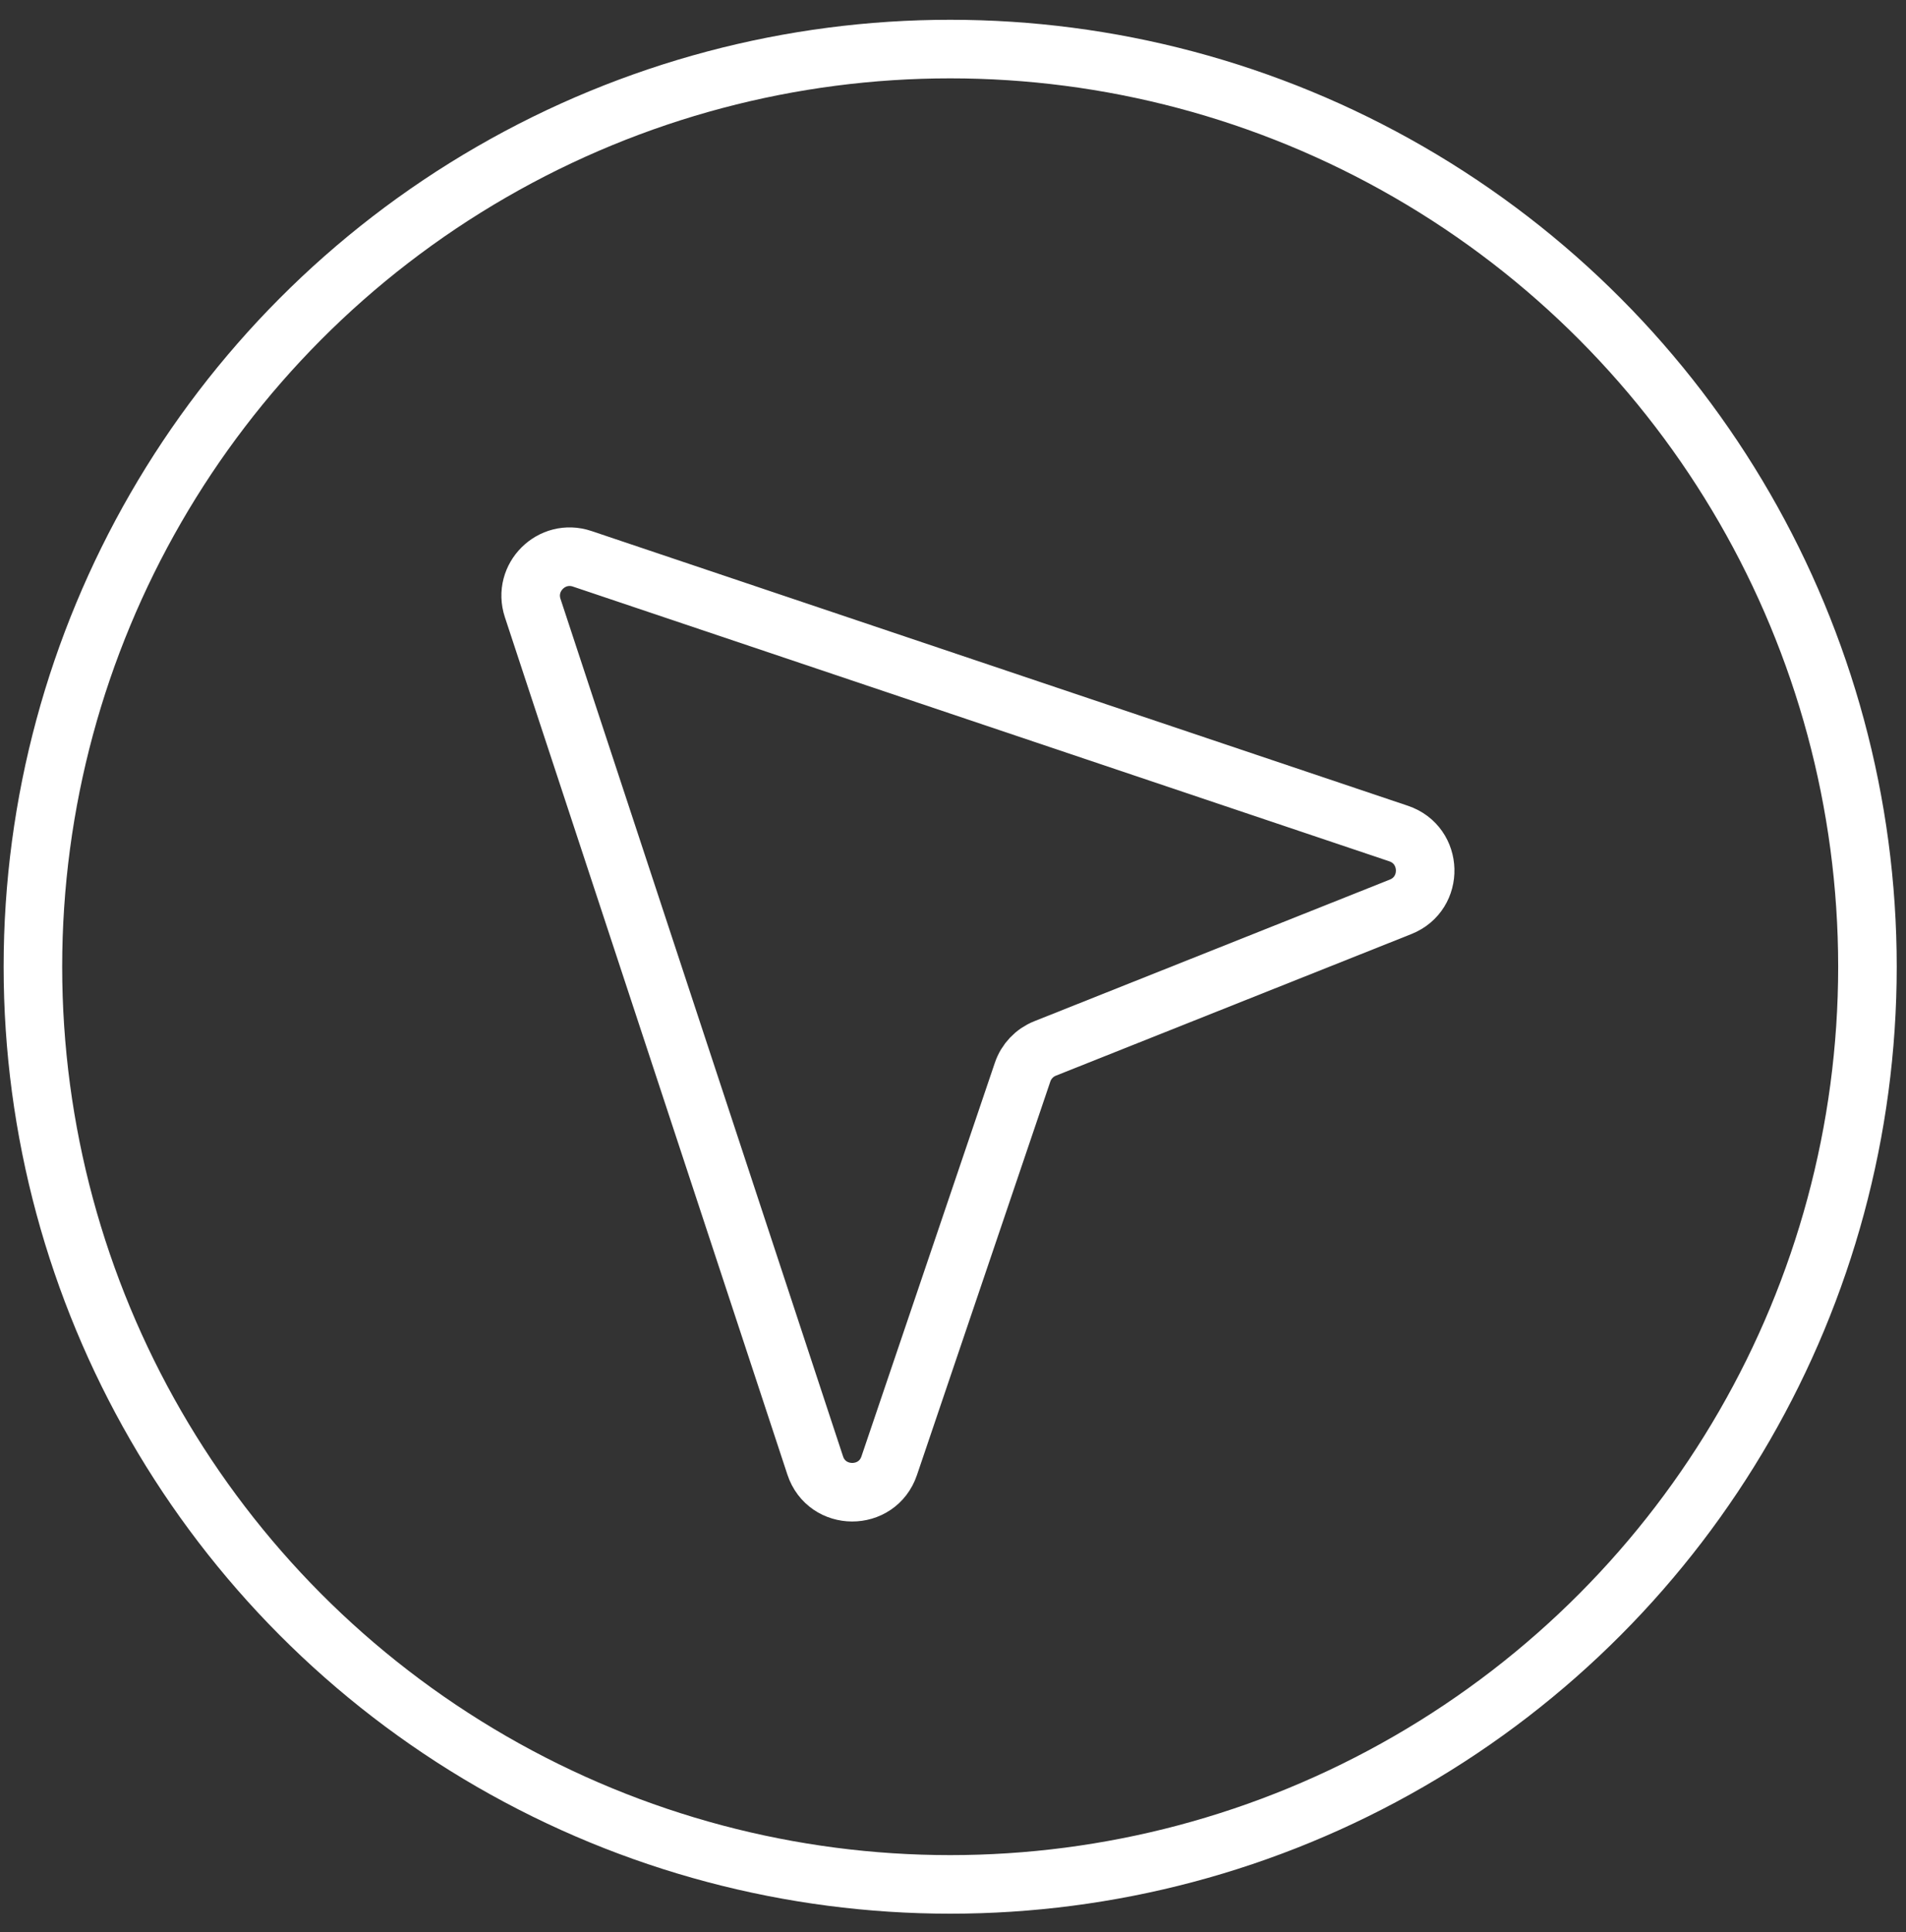
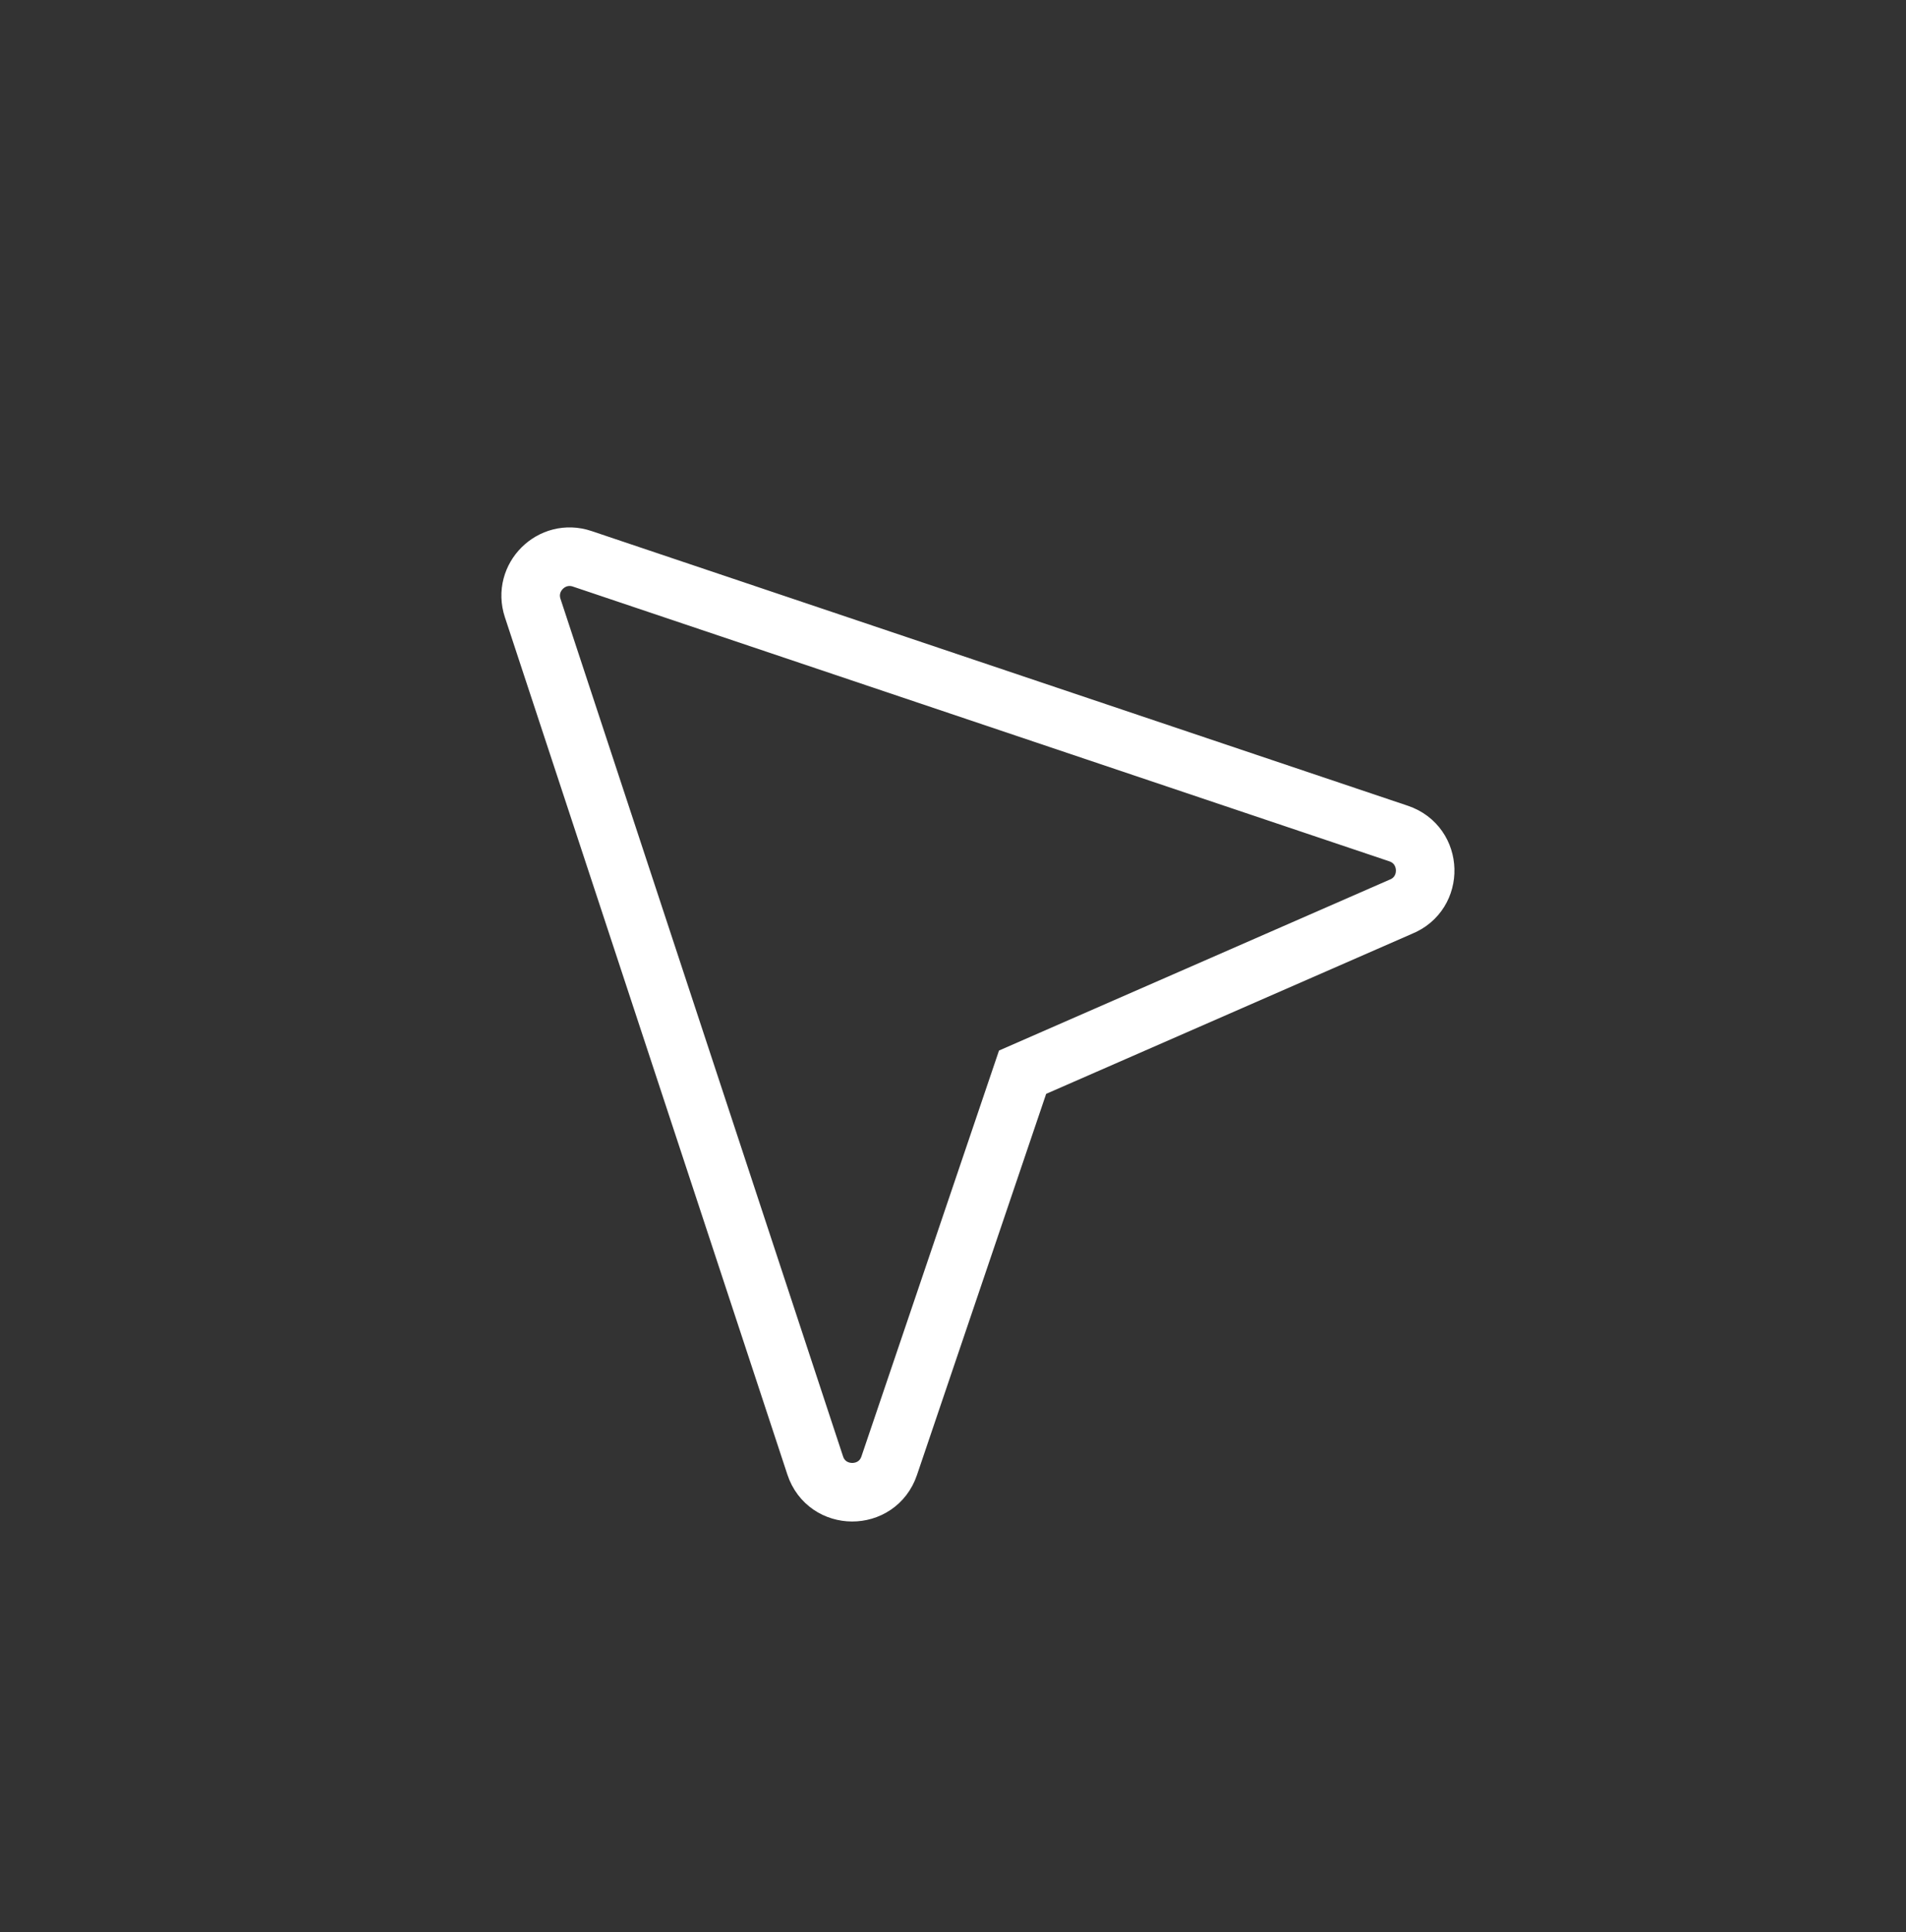
<svg xmlns="http://www.w3.org/2000/svg" width="75" height="76" viewBox="0 0 75 76" fill="none">
  <rect x="0" y="0" width="75" height="76" fill="#333333" stroke="none" />
-   <circle cx="37.389" cy="38.024" r="36.094" stroke="white" stroke-width="2.304" />
-   <path d="M20.961 23.915L32.077 57.637C32.538 59.038 34.516 59.046 34.99 57.649L40.238 42.172C40.382 41.745 40.706 41.404 41.124 41.238L55.112 35.668C56.44 35.139 56.389 33.242 55.033 32.785L22.909 21.979C21.71 21.575 20.565 22.714 20.961 23.915Z" stroke="white" stroke-width="2.304" stroke-linecap="round" />
+   <path d="M20.961 23.915L32.077 57.637C32.538 59.038 34.516 59.046 34.99 57.649L40.238 42.172L55.112 35.668C56.44 35.139 56.389 33.242 55.033 32.785L22.909 21.979C21.71 21.575 20.565 22.714 20.961 23.915Z" stroke="white" stroke-width="2.304" stroke-linecap="round" />
</svg>